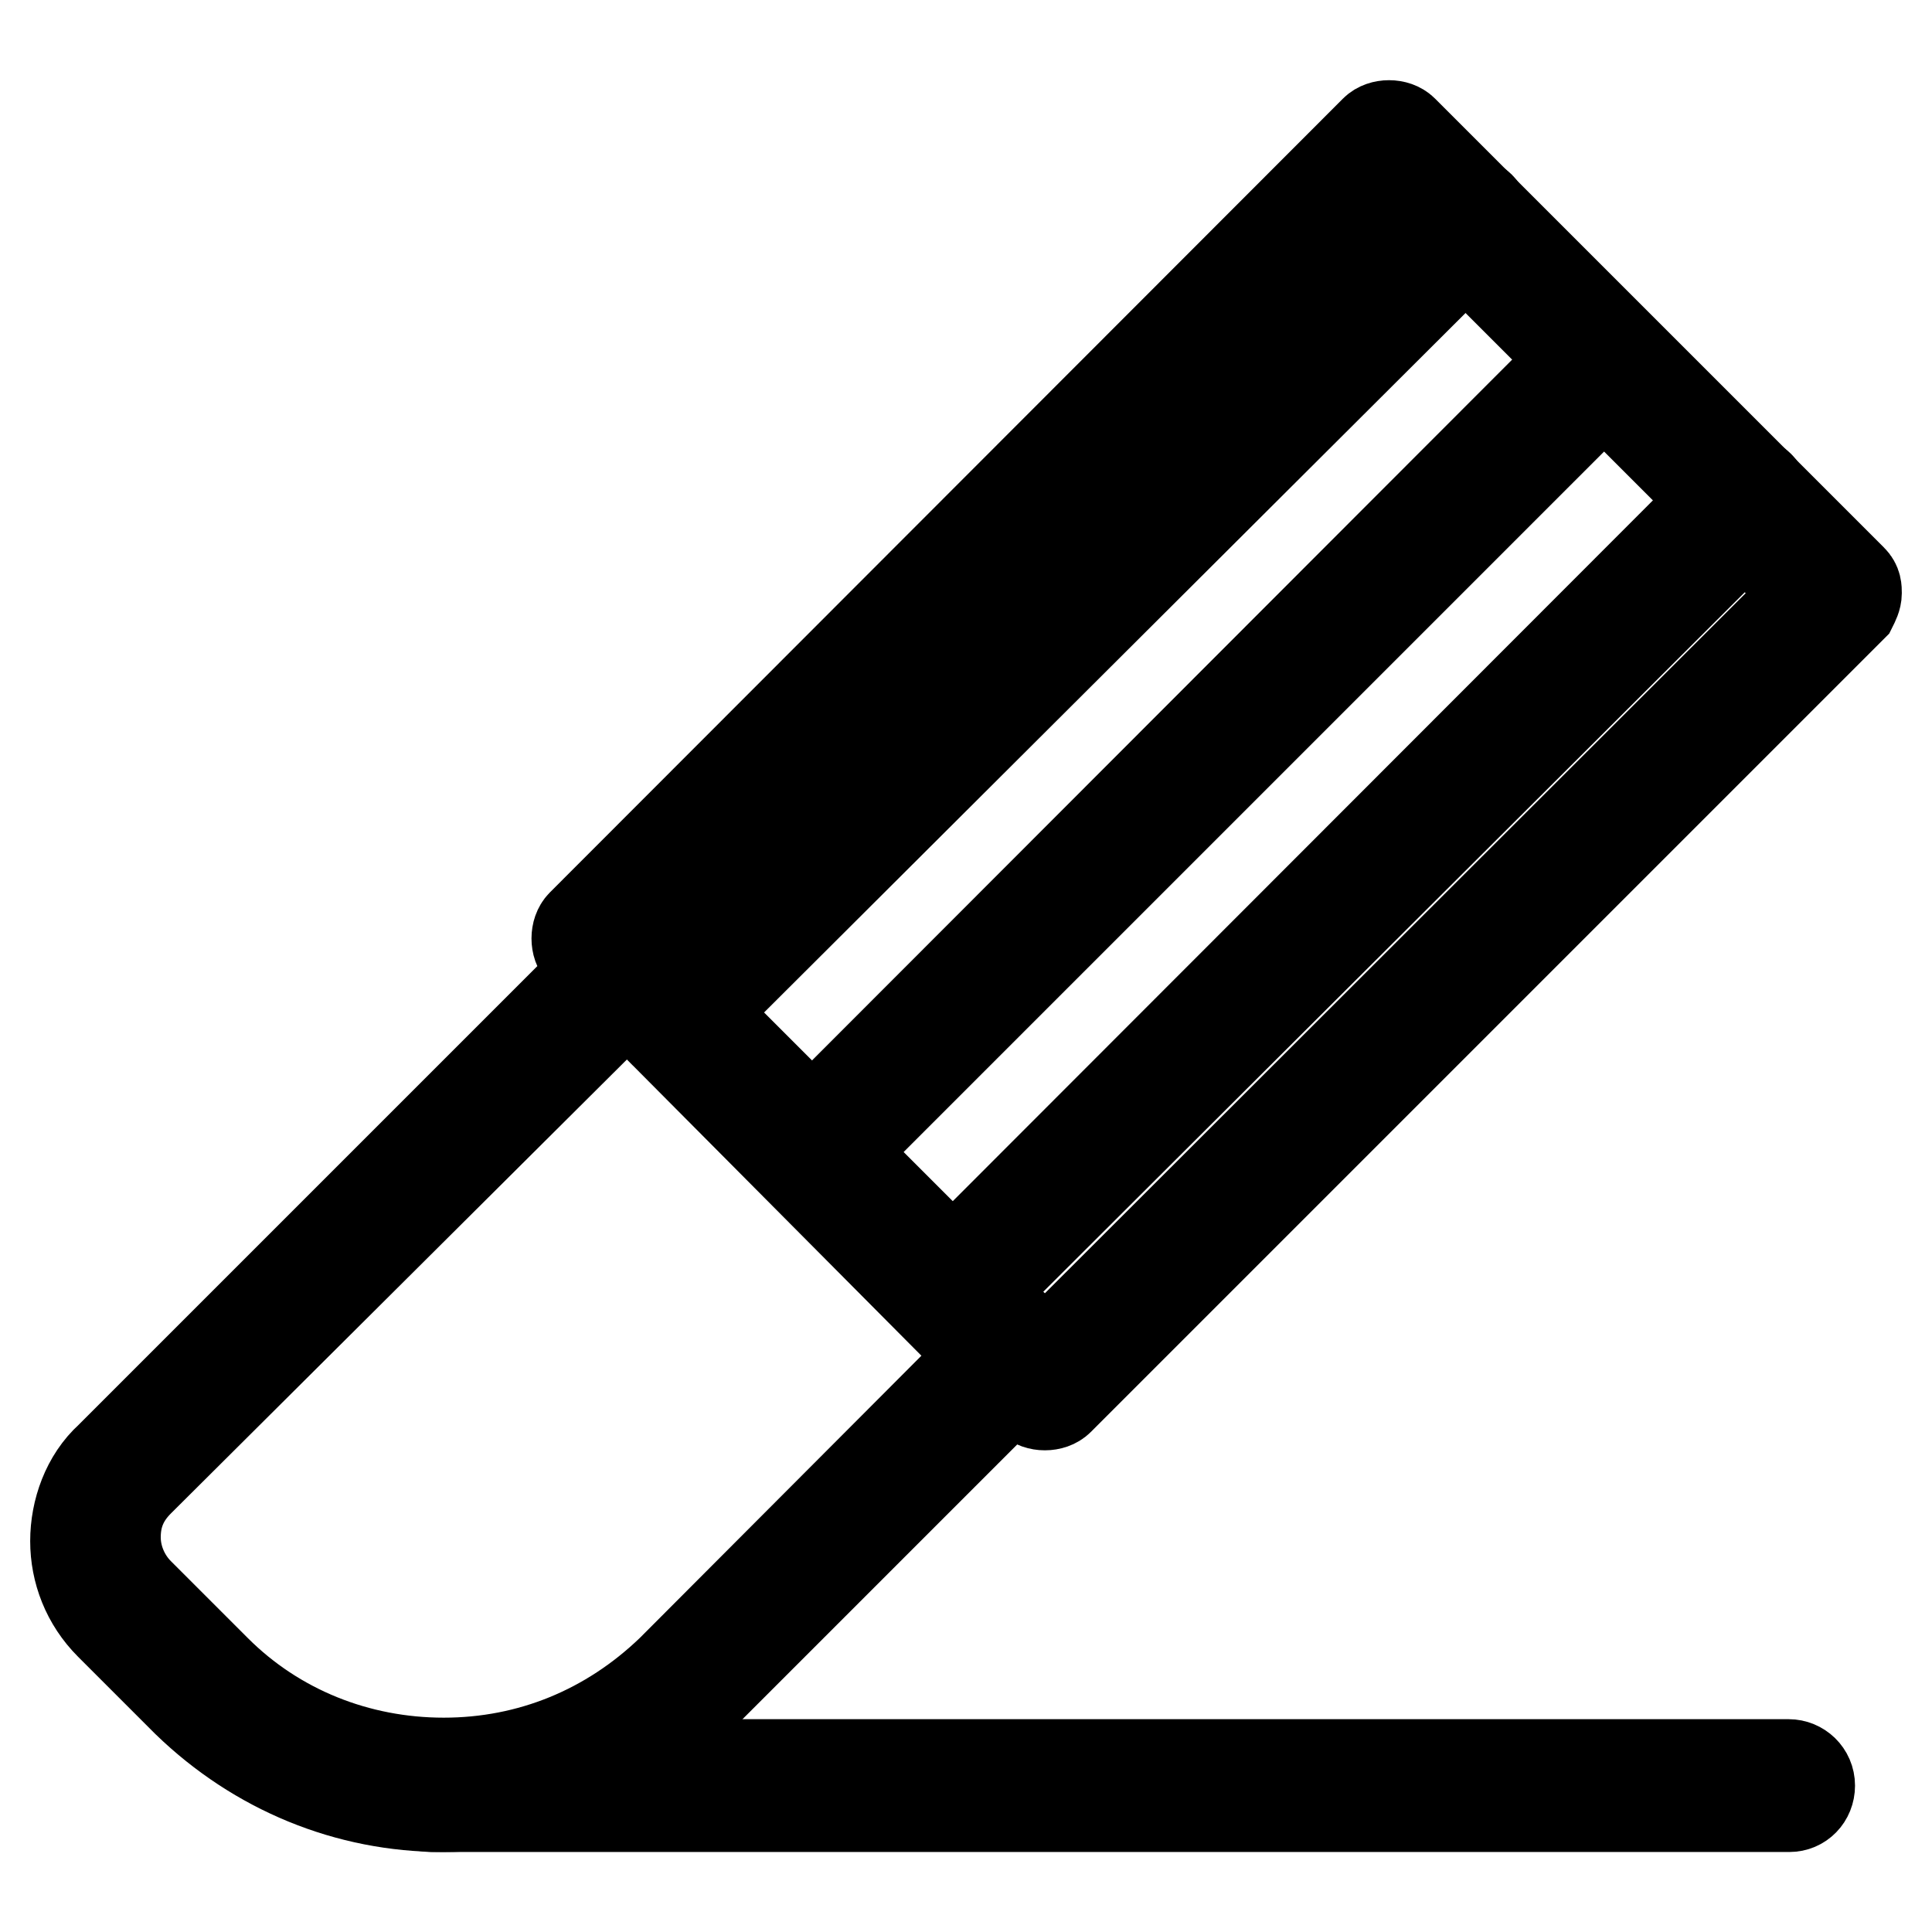
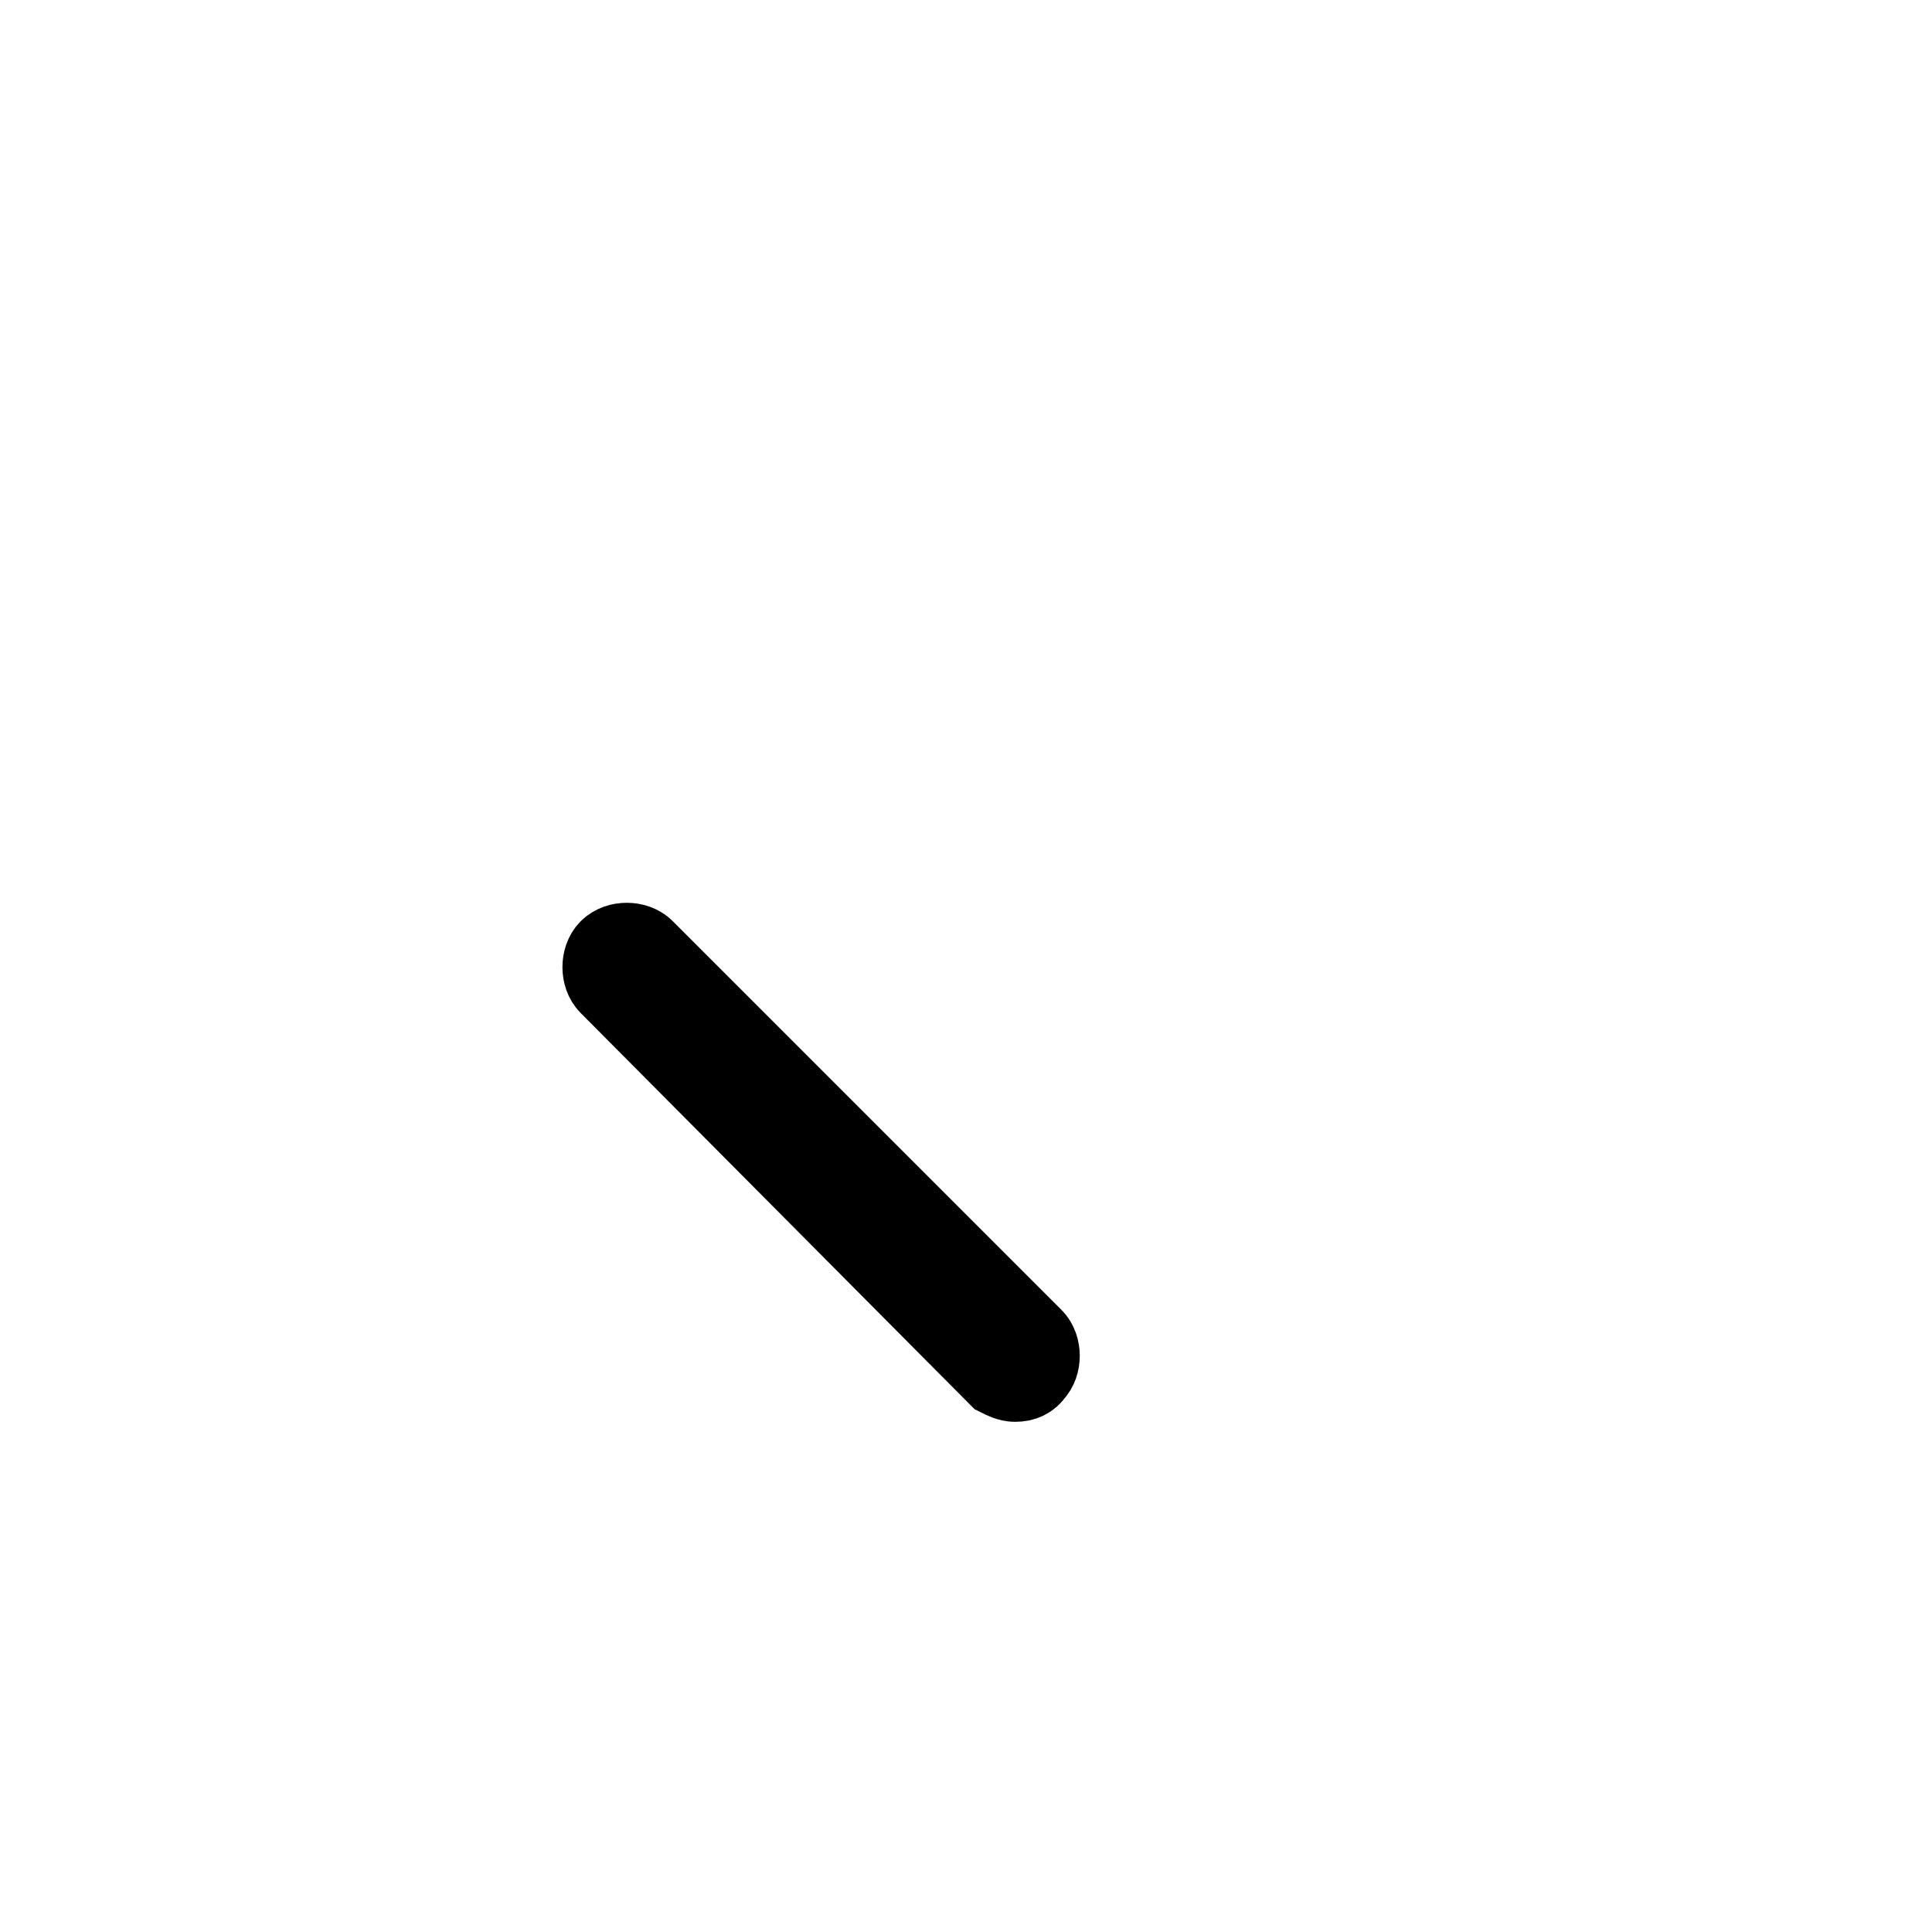
<svg xmlns="http://www.w3.org/2000/svg" version="1.1" x="0px" y="0px" viewBox="0 0 256 256" enable-background="new 0 0 256 256" xml:space="preserve">
  <g>
-     <path stroke-width="12" fill-opacity="0" stroke="#000000" d="M58.7,239.4c-12.6,0-24.6-4.9-33.9-13.9l-10.2-10.2c-3.1-3.1-4.6-7.1-4.6-11.1s1.5-8.3,4.6-11.1l64.7-64.7 l-2.2-2.2c-0.9-0.9-0.9-2.8,0-3.7L182.2,17.3c0.9-0.9,2.8-0.9,3.7,0l59.5,59.5c0.6,0.6,0.6,1.2,0.6,1.8c0,0.6-0.3,1.2-0.6,1.8 L140.3,185.5c-0.9,0.9-2.8,0.9-3.7,0l-2.2-2.2l-41.9,41.9C83.6,234.5,71.6,239.4,58.7,239.4L58.7,239.4z M82.7,124.2l2.2,2.2 c0.9,0.9,0.9,2.8,0,3.7l-66.5,66.2c-2.2,2.2-3.1,4.6-3.1,7.4s1.2,5.5,3.1,7.4l10.2,10.2c8,8,18.8,12.3,30.2,12.3 c11.4,0,21.9-4.3,30.2-12.3l43.7-43.8c0.9-0.9,2.8-0.9,3.7,0l2.2,2.2L239.8,78.6l-55.8-55.8L82.7,124.2z" />
    <path stroke-width="12" fill-opacity="0" stroke="#000000" d="M134.5,182.4c-0.6,0-1.2-0.3-1.8-0.6L81.2,130c-0.9-0.9-0.9-2.8,0-3.7c0.9-0.9,2.8-0.9,3.7,0l51.5,51.5 c0.9,0.9,0.9,2.8,0,3.7C136,182.1,135.4,182.4,134.5,182.4z" />
-     <path stroke-width="12" fill-opacity="0" stroke="#000000" d="M126.2,173.8c-0.6,0-1.2-0.3-1.8-0.6c-0.9-0.9-0.9-2.8,0-3.7L229.4,64.4c0.9-0.9,2.8-0.9,3.7,0 s0.9,2.8,0,3.7L128,172.9C127.4,173.5,126.8,173.8,126.2,173.8z M108,154.7c-0.6,0-1.2-0.3-1.8-0.6c-0.9-0.9-0.9-2.8,0-3.7 L210.6,45.9c0.9-0.9,2.8-0.9,3.7,0c0.9,0.9,0.9,2.8,0,3.7L109.8,154.1C109.5,154.4,108.9,154.7,108,154.7z M89.2,136.8 c-0.6,0-1.2-0.3-1.8-0.6c-0.9-0.9-0.9-2.8,0-3.7L192.4,27.4c0.9-0.9,2.8-0.9,3.7,0c0.9,0.9,0.9,2.8,0,3.7L91,135.9 C90.4,136.5,89.8,136.8,89.2,136.8z" />
-     <path stroke-width="12" fill-opacity="0" stroke="#000000" d="M237.1,239.4H57.1c-1.5,0-2.8-1.2-2.8-2.8c0-1.5,1.2-2.8,2.8-2.8h179.9c1.5,0,2.8,1.2,2.8,2.8 C239.8,238.2,238.6,239.4,237.1,239.4z" />
  </g>
</svg>